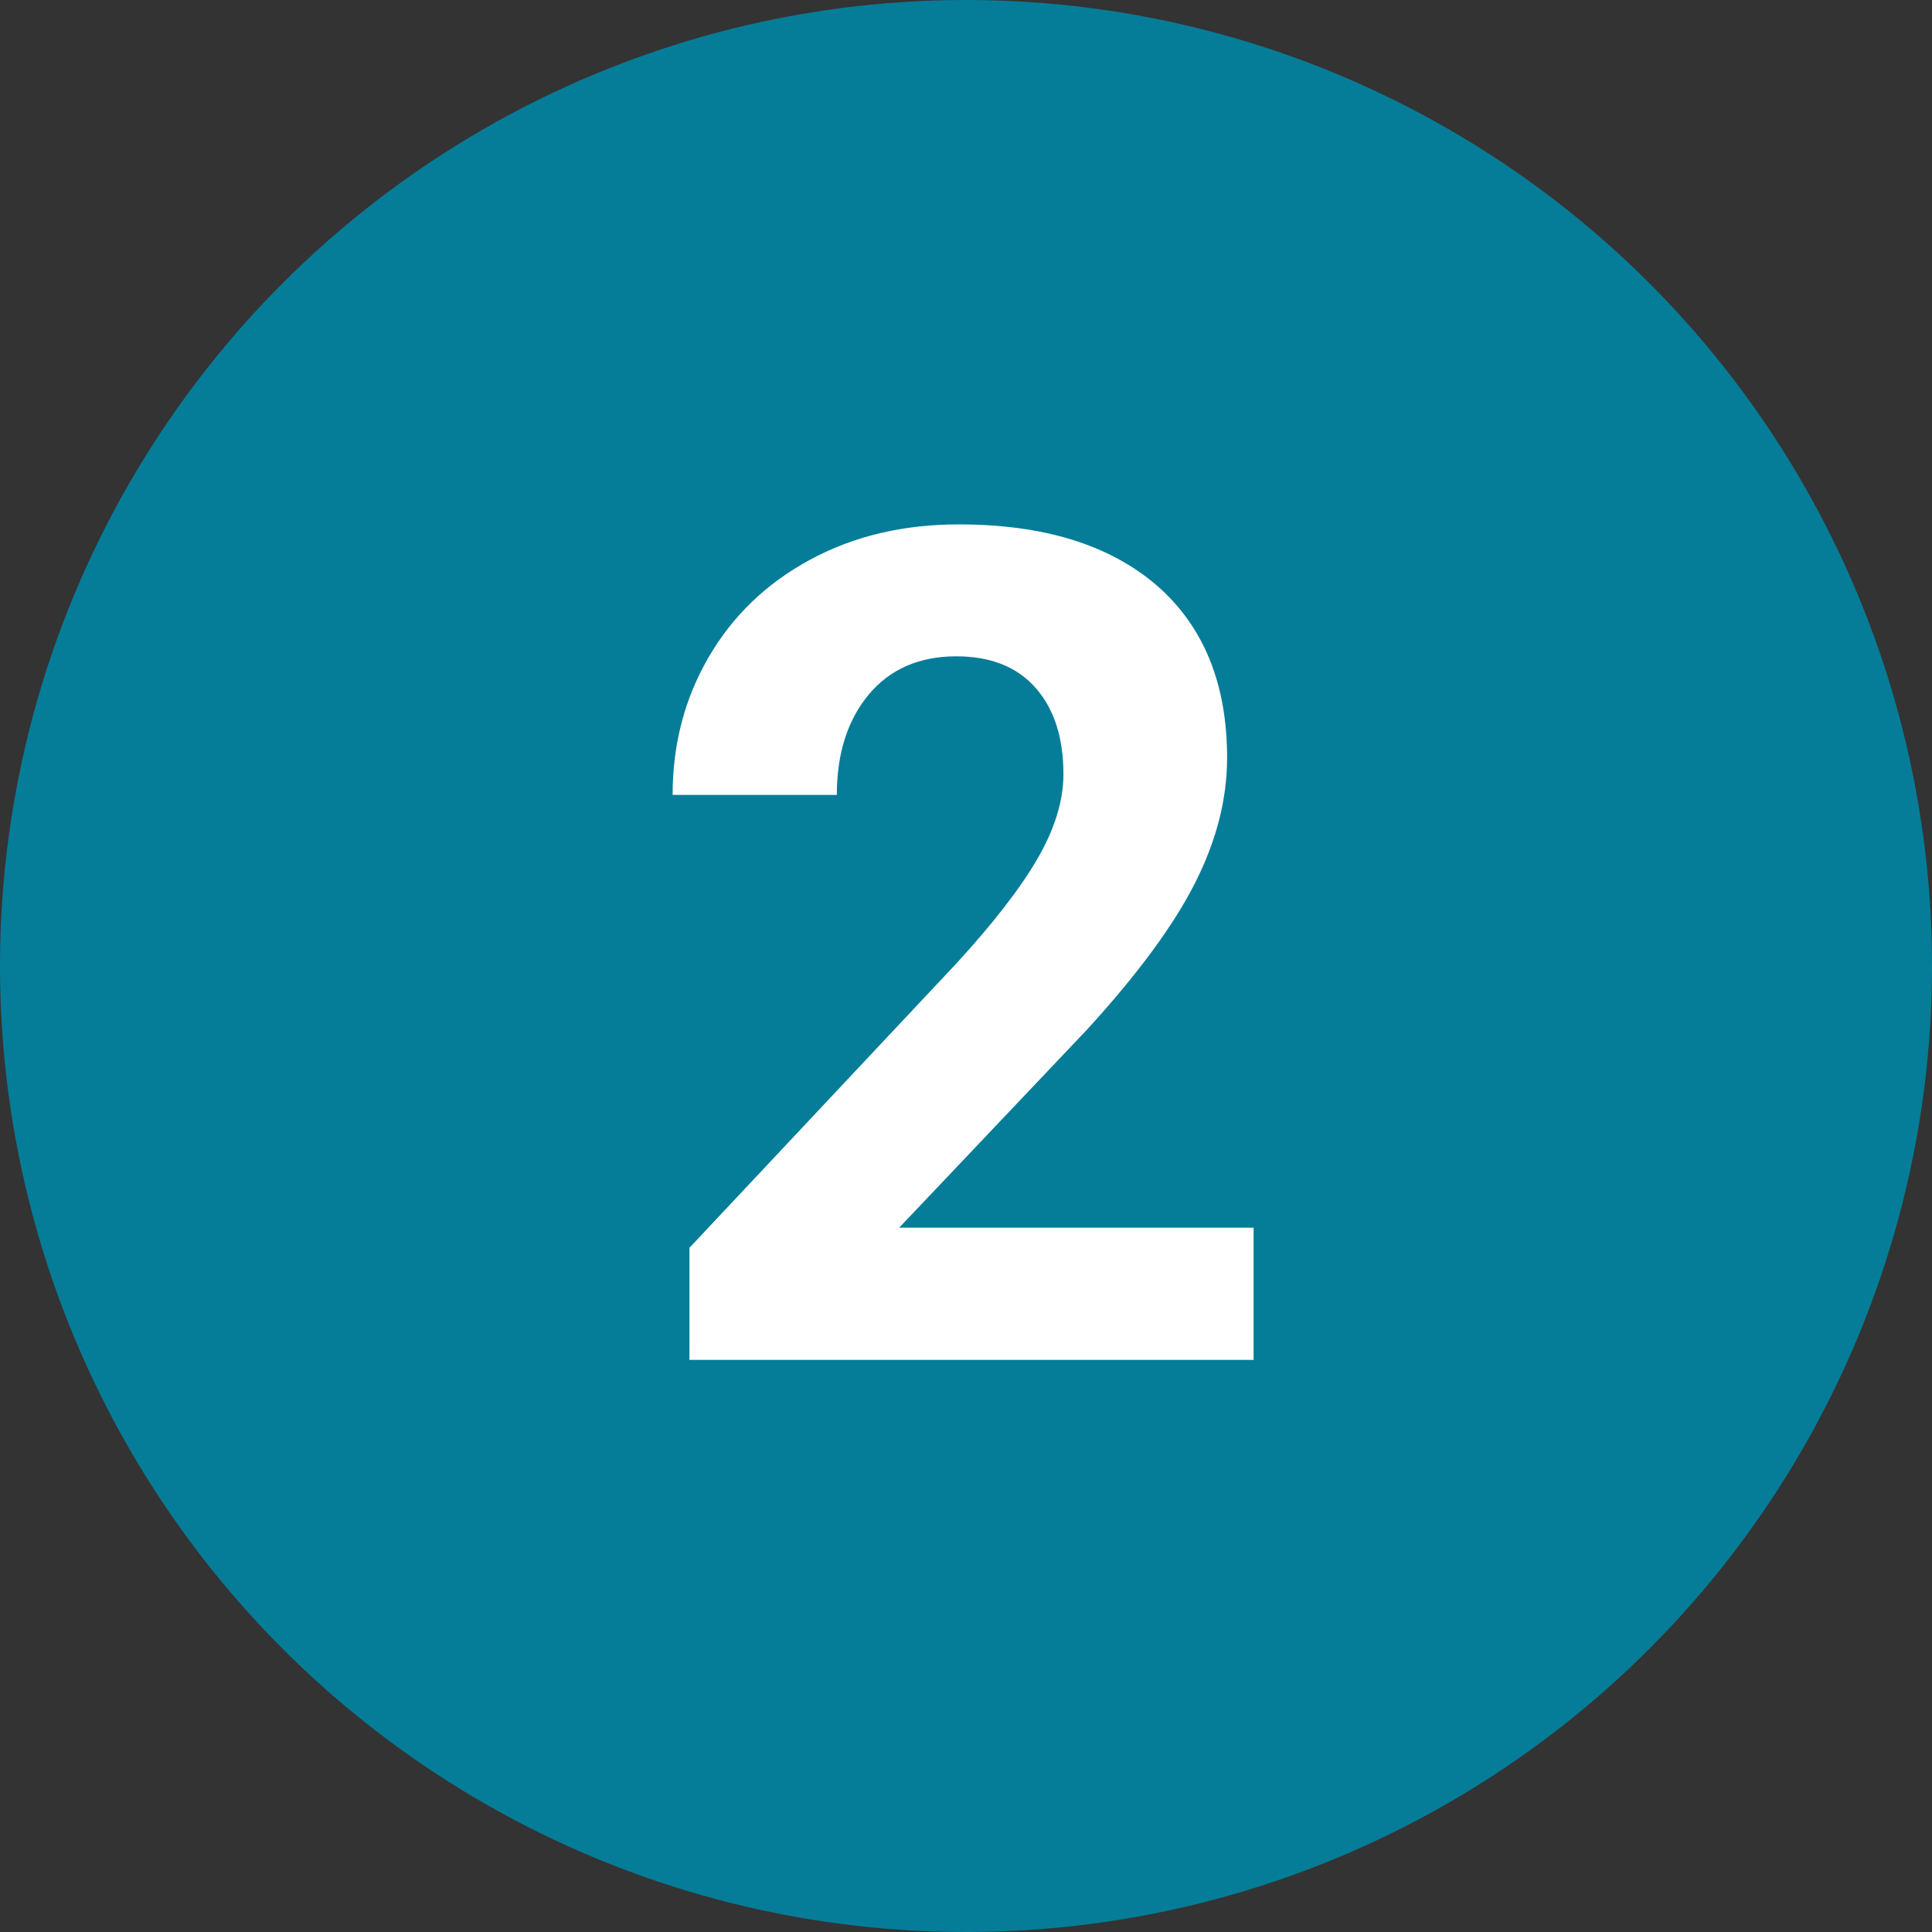
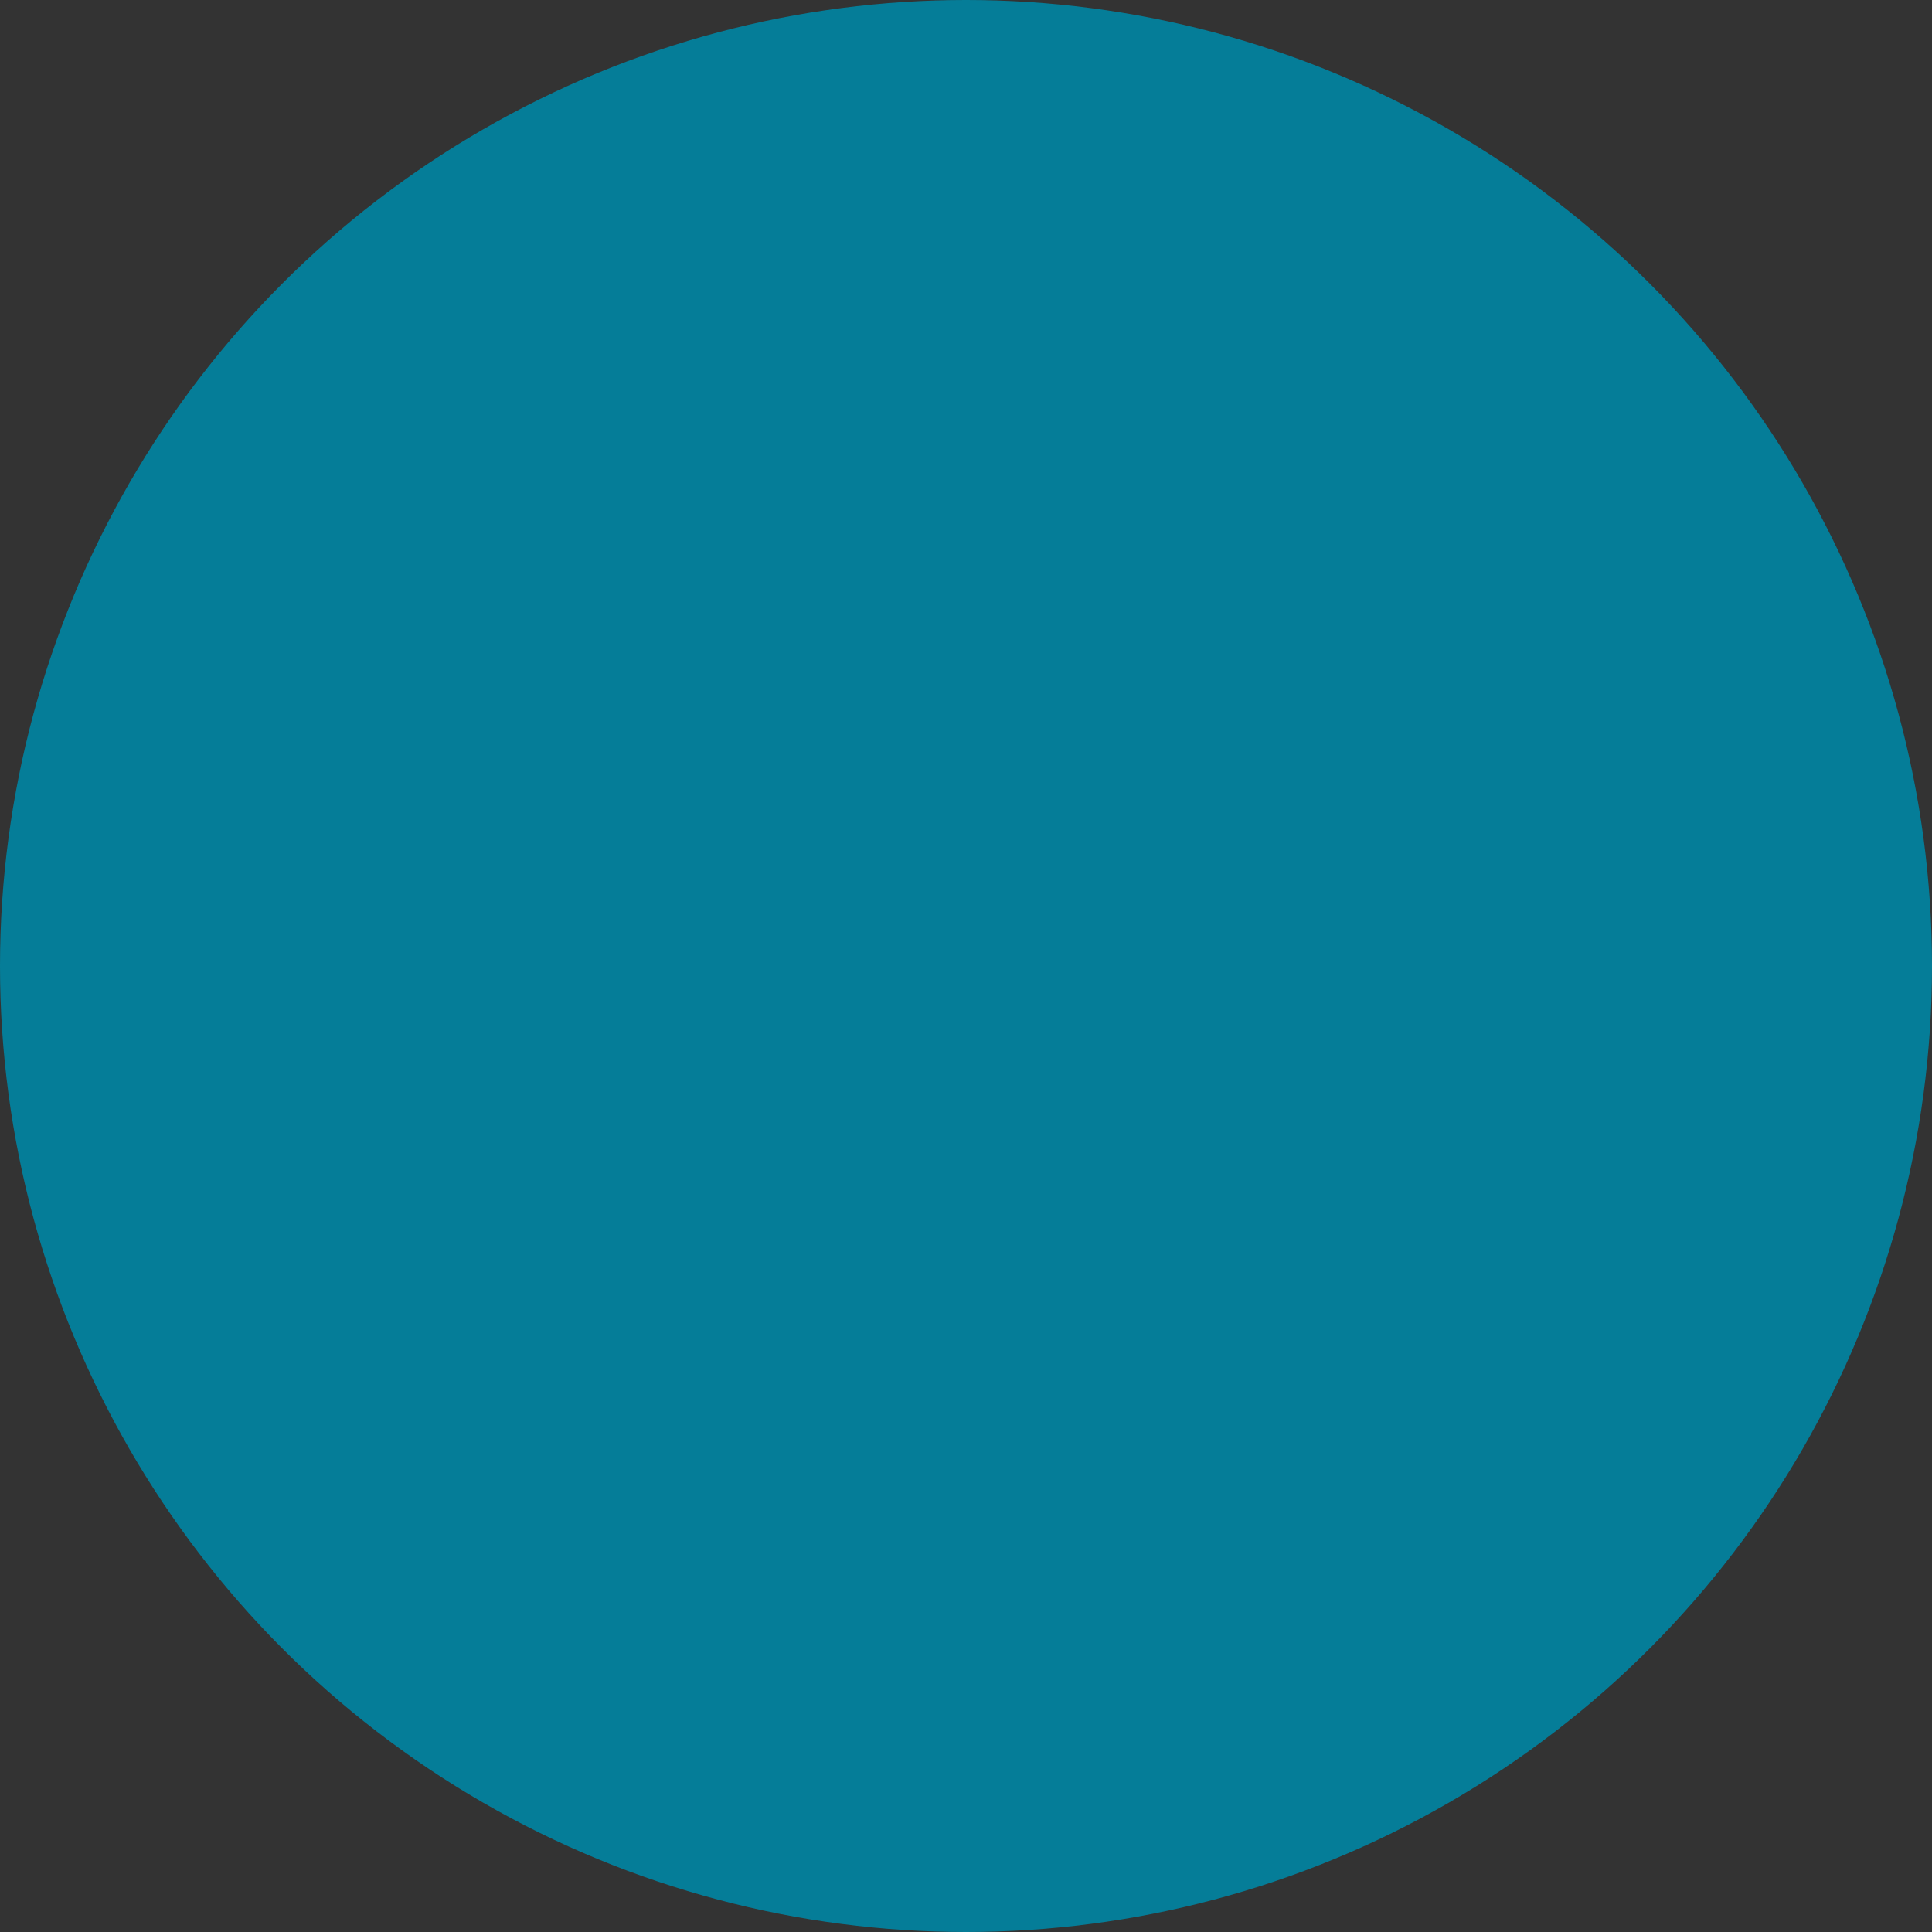
<svg xmlns="http://www.w3.org/2000/svg" viewBox="0 0 70 70">
  <rect x="0" y="0" width="70" height="70" fill="#333333" stroke="none" />
  <g id="a">
    <circle cx="35" cy="35" r="35" style="fill:#057d98;" />
  </g>
  <g id="b">
-     <path d="M45.45,49.27h-20.47v-4.06l9.66-10.29c1.33-1.45,2.31-2.71,2.94-3.79.63-1.08.95-2.11.95-3.08,0-1.33-.34-2.37-1.01-3.13s-1.63-1.14-2.87-1.14c-1.34,0-2.4.46-3.17,1.38-.77.92-1.16,2.14-1.16,3.64h-5.95c0-1.82.43-3.48,1.3-4.98s2.09-2.68,3.68-3.54,3.38-1.28,5.39-1.28c3.08,0,5.46.74,7.17,2.21,1.7,1.48,2.55,3.56,2.55,6.25,0,1.48-.38,2.98-1.15,4.51s-2.08,3.32-3.94,5.35l-6.79,7.16h12.84v4.78Z" style="fill:#fff;" />
-   </g>
+     </g>
</svg>